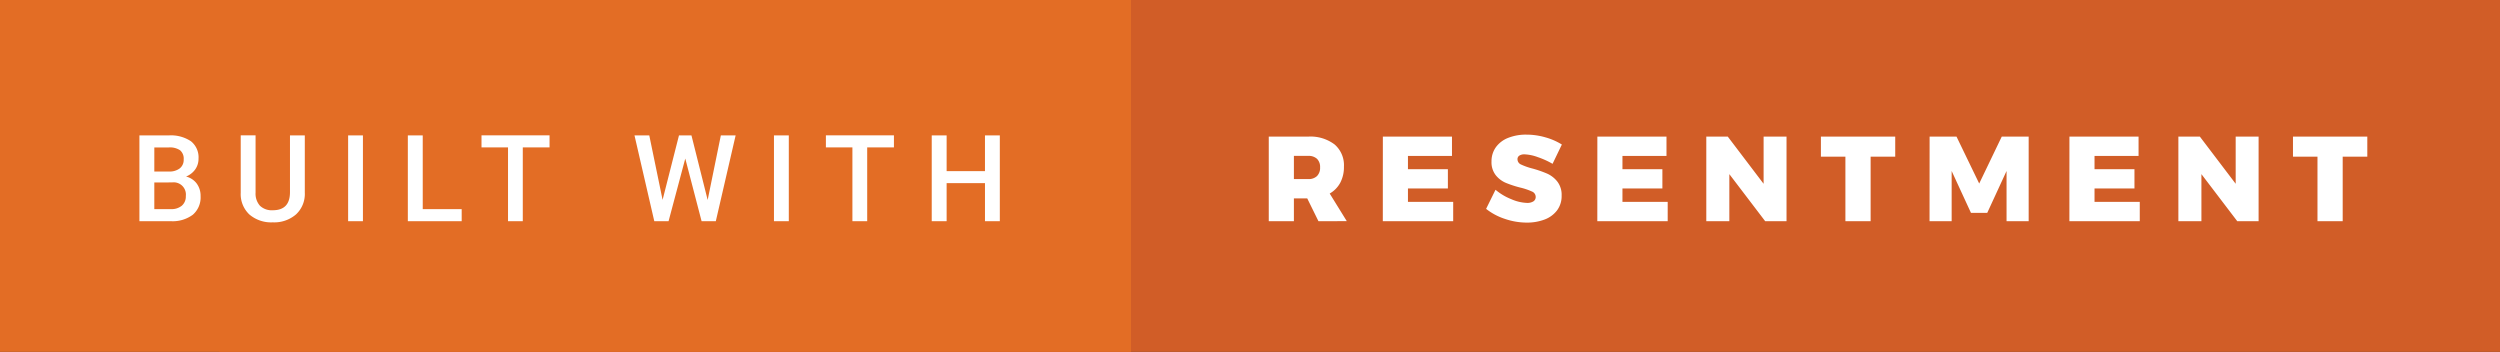
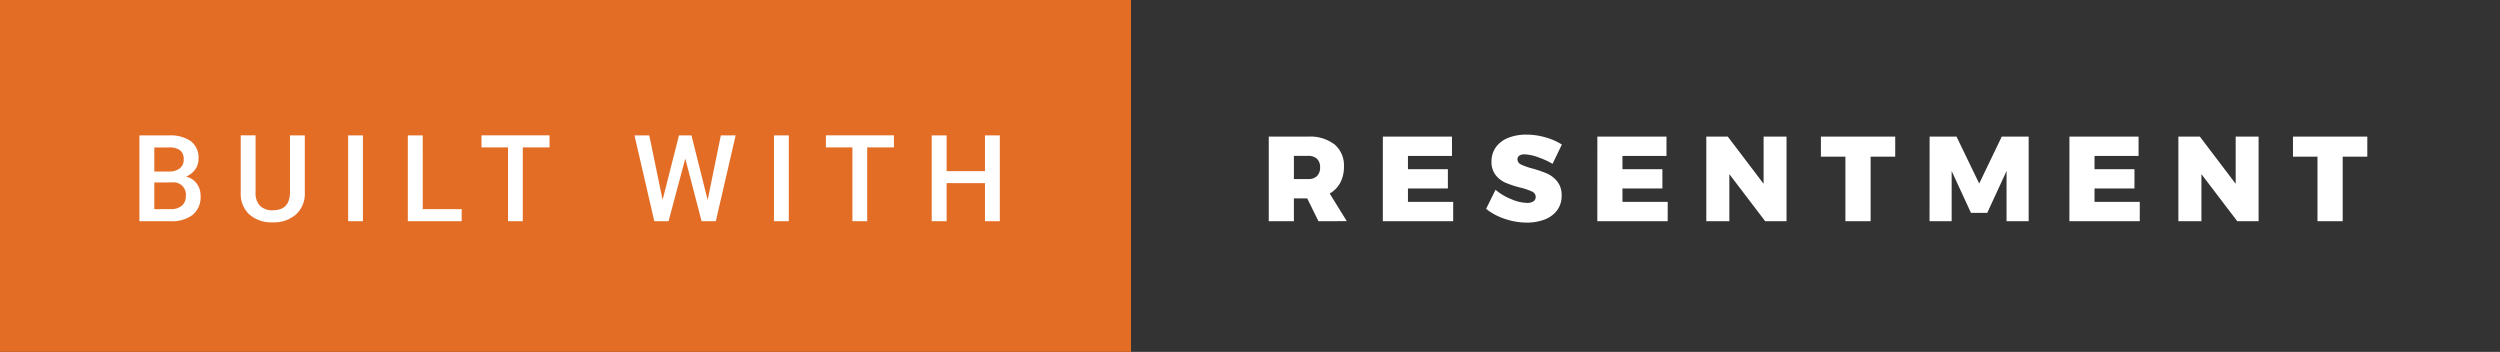
<svg xmlns="http://www.w3.org/2000/svg" width="248.667" height="35">
  <rect width="100%" height="100%" fill="#333333" stroke="none" />
-   <path fill="#d15d27" d="M21.813 0h226.854v35H21.813z" />
  <path fill="#e36d25" d="M0 0h112.5v35H0z" />
  <path d="M131.141 22l-1.116-2.269H128.7V22h-2.5v-8.412h3.924a3.967 3.967 0 012.622.78 2.722 2.722 0 01.931 2.208 3.324 3.324 0 01-.366 1.6 2.716 2.716 0 01-1.05 1.074l1.7 2.748zm-2.441-4.188h1.428a1.192 1.192 0 00.87-.3 1.157 1.157 0 00.307-.864A1.12 1.12 0 00131 15.8a1.207 1.207 0 00-.87-.294h-1.43zm8.848-4.224h6.876v1.92h-4.38v1.32h3.972v1.92h-3.972v1.332h4.5V22h-7zm15.408 2.04a4.265 4.265 0 00-1.32-.276.9.9 0 00-.51.126.414.414 0 00-.186.366.572.572 0 00.359.522 6.4 6.4 0 001.141.4 11.024 11.024 0 011.464.51 2.7 2.7 0 011 .786 2.154 2.154 0 01.426 1.392 2.372 2.372 0 01-.462 1.481 2.774 2.774 0 01-1.248.906 4.9 4.9 0 01-1.758.3 6.739 6.739 0 01-2.166-.366 6.008 6.008 0 01-1.878-1l.936-1.9a5.6 5.6 0 001.554.93 4.279 4.279 0 001.578.378 1.122 1.122 0 00.637-.155.509.509 0 00.228-.444.58.58 0 00-.372-.534 6.322 6.322 0 00-1.152-.39 10.522 10.522 0 01-1.451-.474 2.568 2.568 0 01-1-.762 2.081 2.081 0 01-.42-1.356 2.385 2.385 0 01.432-1.422 2.729 2.729 0 011.218-.93 4.771 4.771 0 011.83-.324 6.76 6.76 0 011.884.27 6.255 6.255 0 011.633.714l-.925 1.92a8.036 8.036 0 00-1.472-.668zm5.928-2.04h6.876v1.92h-4.38v1.32h3.972v1.92h-3.972v1.332h4.5V22h-7zm16.536 0h2.28V22h-2.124l-3.564-4.68V22h-2.292v-8.412h2.137l3.563 4.692zm5.7 0h7.392v1.992h-2.447V22h-2.509v-6.42h-2.436zm10.812 0h2.676l2.257 4.668 2.243-4.668h2.677V22h-2.2v-4.992l-1.92 4.164h-1.62l-1.92-4.164V22h-2.2zm13.908 0h6.876v1.92h-4.38v1.32h3.972v1.92h-3.972v1.332h4.5V22h-7zm16.536 0h2.28V22h-2.124l-3.564-4.68V22h-2.292v-8.412h2.137l3.563 4.692zm5.699 0h7.393v1.992h-2.448V22h-2.508v-6.42h-2.437zM13.867 22v-8.531h2.924a3.57 3.57 0 012.2.58 2.043 2.043 0 01.756 1.729 1.842 1.842 0 01-.316 1.055 2.037 2.037 0 01-.926.727 1.883 1.883 0 011.069.706 2.056 2.056 0 01.378 1.245 2.271 2.271 0 01-.771 1.846 3.35 3.35 0 01-2.202.643zm1.482-4.939H16.8a1.68 1.68 0 001.081-.313 1.074 1.074 0 00.39-.888 1.089 1.089 0 00-.36-.914 1.82 1.82 0 00-1.122-.281H15.35zm0 1.09V20.8H17a1.6 1.6 0 001.09-.344 1.206 1.206 0 00.393-.957 1.215 1.215 0 00-1.359-1.354zm14.969-4.682v5.7a2.771 2.771 0 01-.87 2.153 3.305 3.305 0 01-2.317.794 3.329 3.329 0 01-2.326-.782 2.784 2.784 0 01-.861-2.171v-5.7h1.477v5.7a1.809 1.809 0 00.434 1.3 1.7 1.7 0 001.277.45q1.711 0 1.711-1.8v-5.644zM36.1 22h-1.473v-8.531H36.1zm5.949-1.2h3.873V22h-5.356v-8.531h1.482zm12.613-6.136H52V22h-1.469v-7.336h-2.637v-1.2h6.768zm15.727 5.227l1.311-6.422h1.471L71.2 22h-1.415l-1.623-6.229L66.5 22h-1.42l-1.969-8.531h1.471l1.324 6.41 1.629-6.41h1.242zM78.46 22h-1.476v-8.531h1.476zm10.457-7.336h-2.66V22h-1.471v-7.336h-2.637v-1.2h6.768zM99.449 22h-1.476v-3.785h-3.815V22h-1.482v-8.531h1.482v3.551h3.814v-3.551h1.477z" fill="#fff" />
</svg>